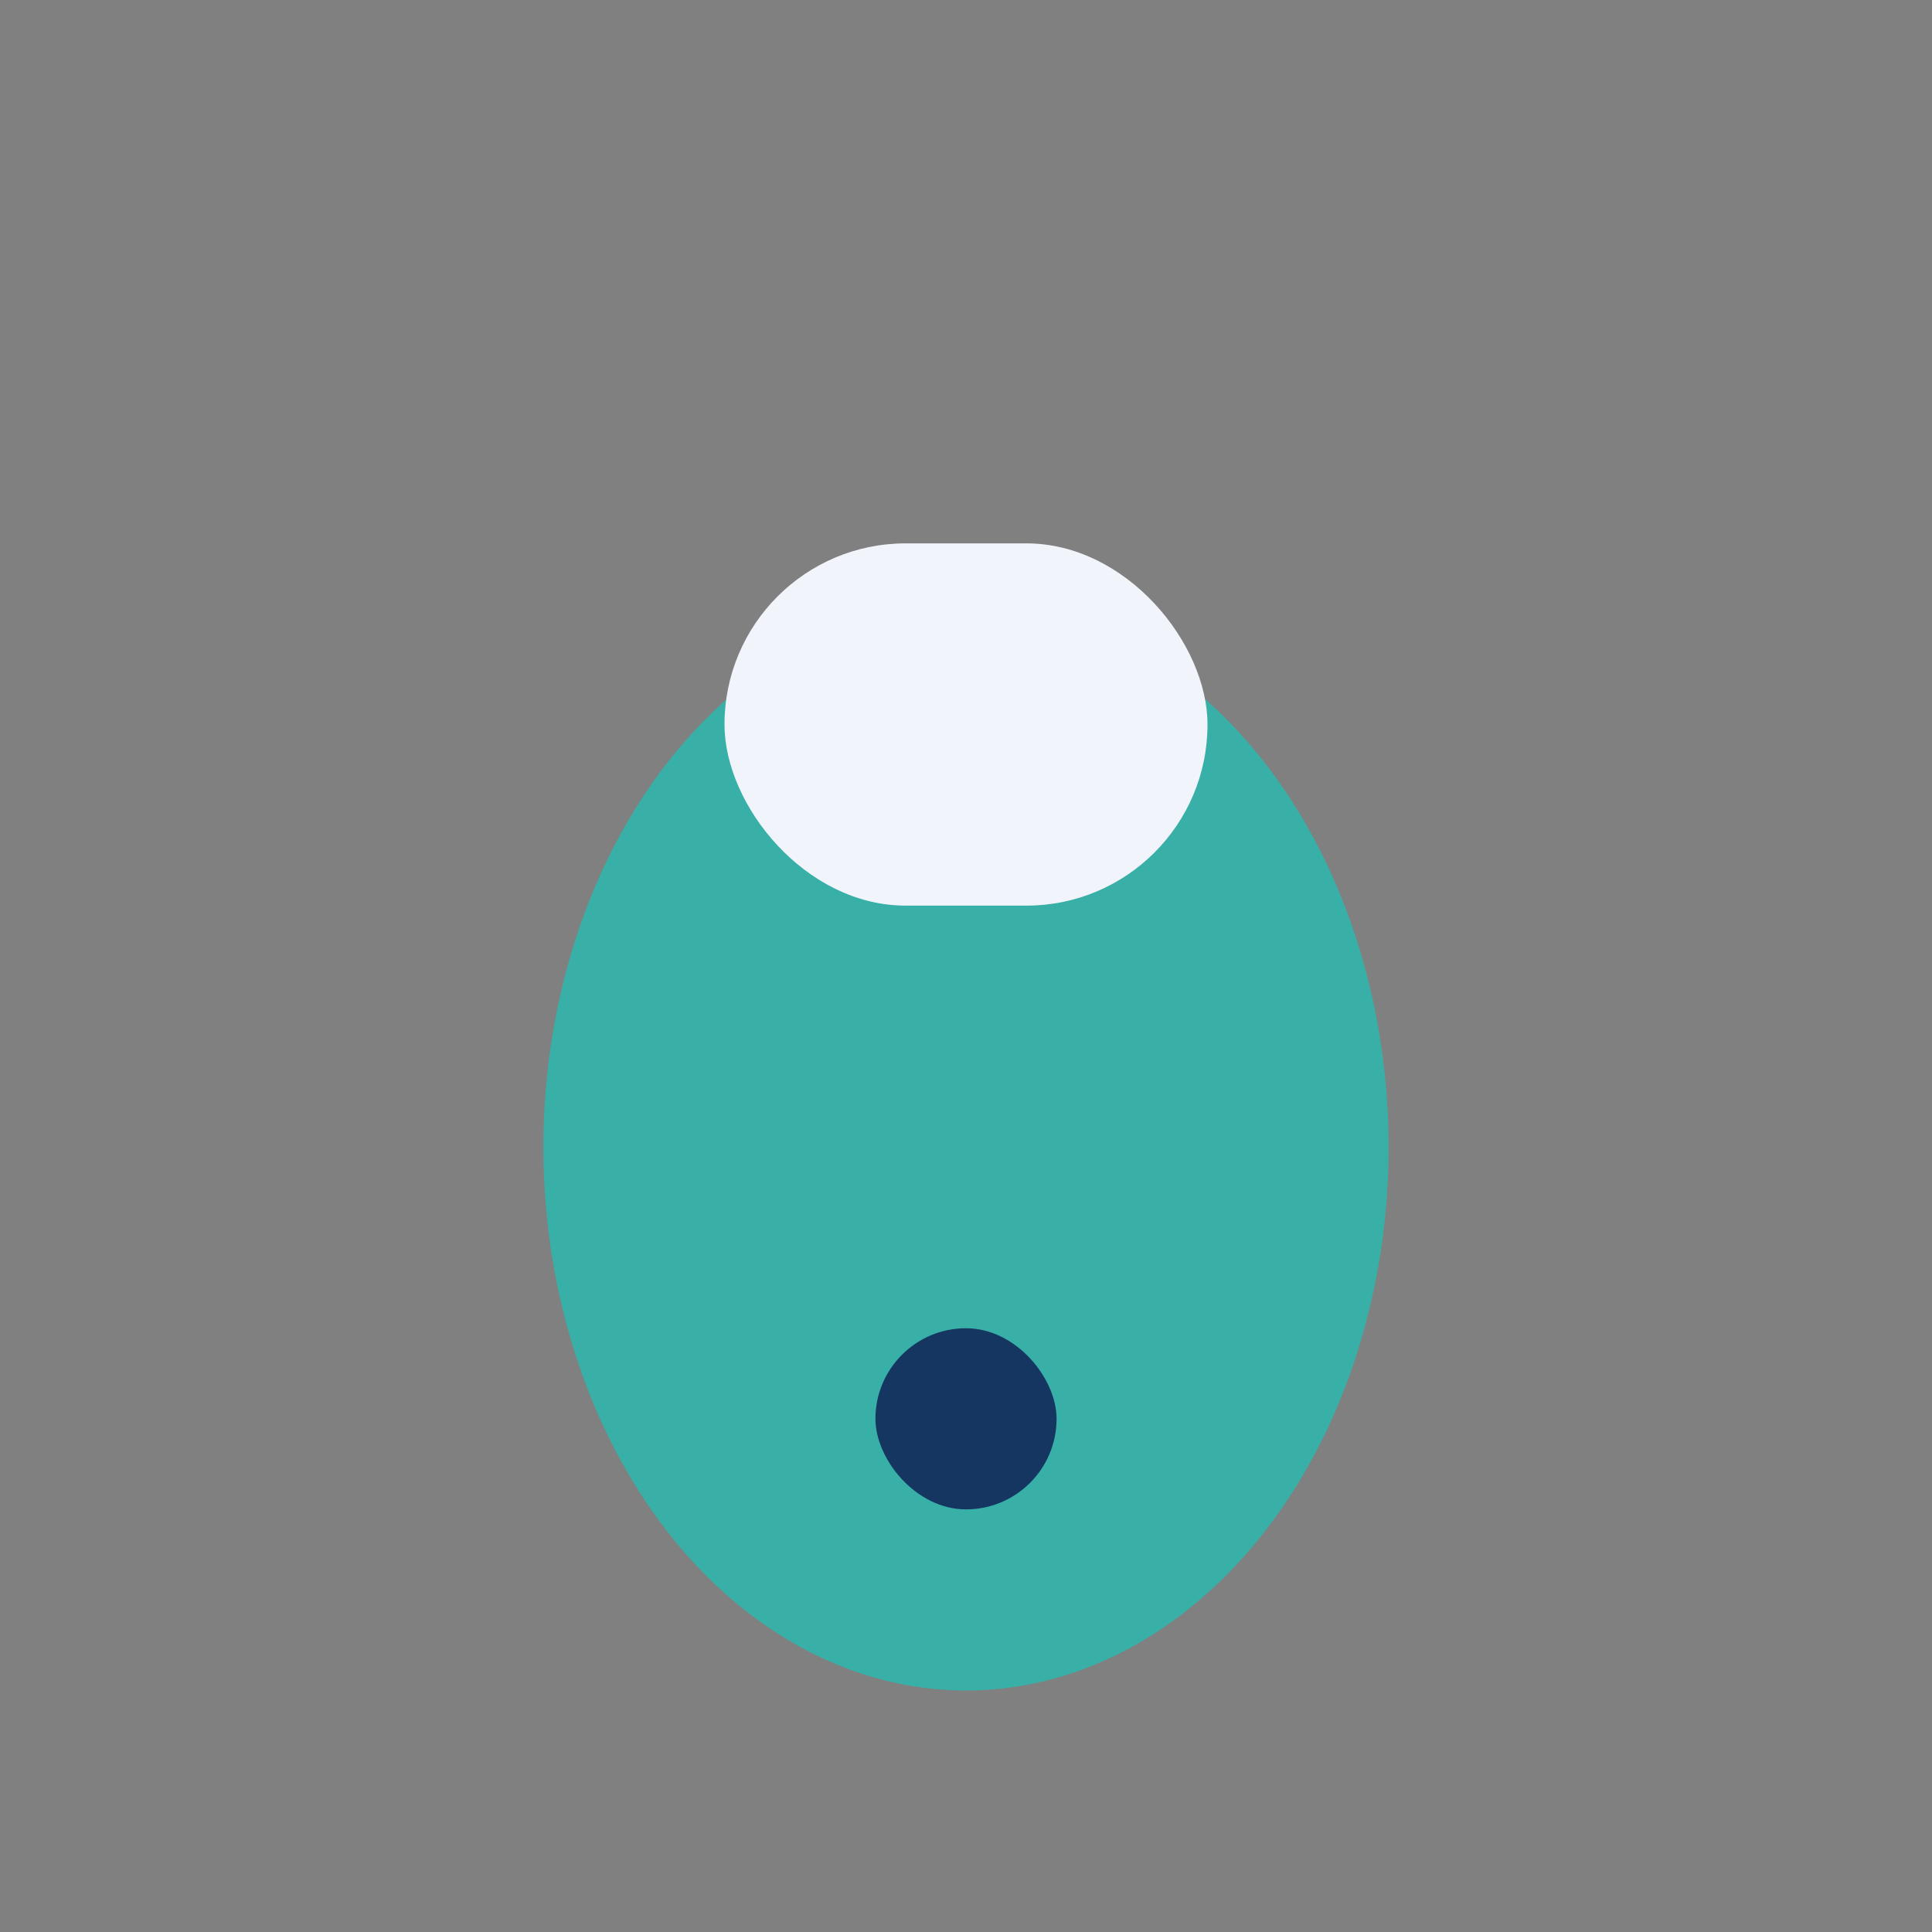
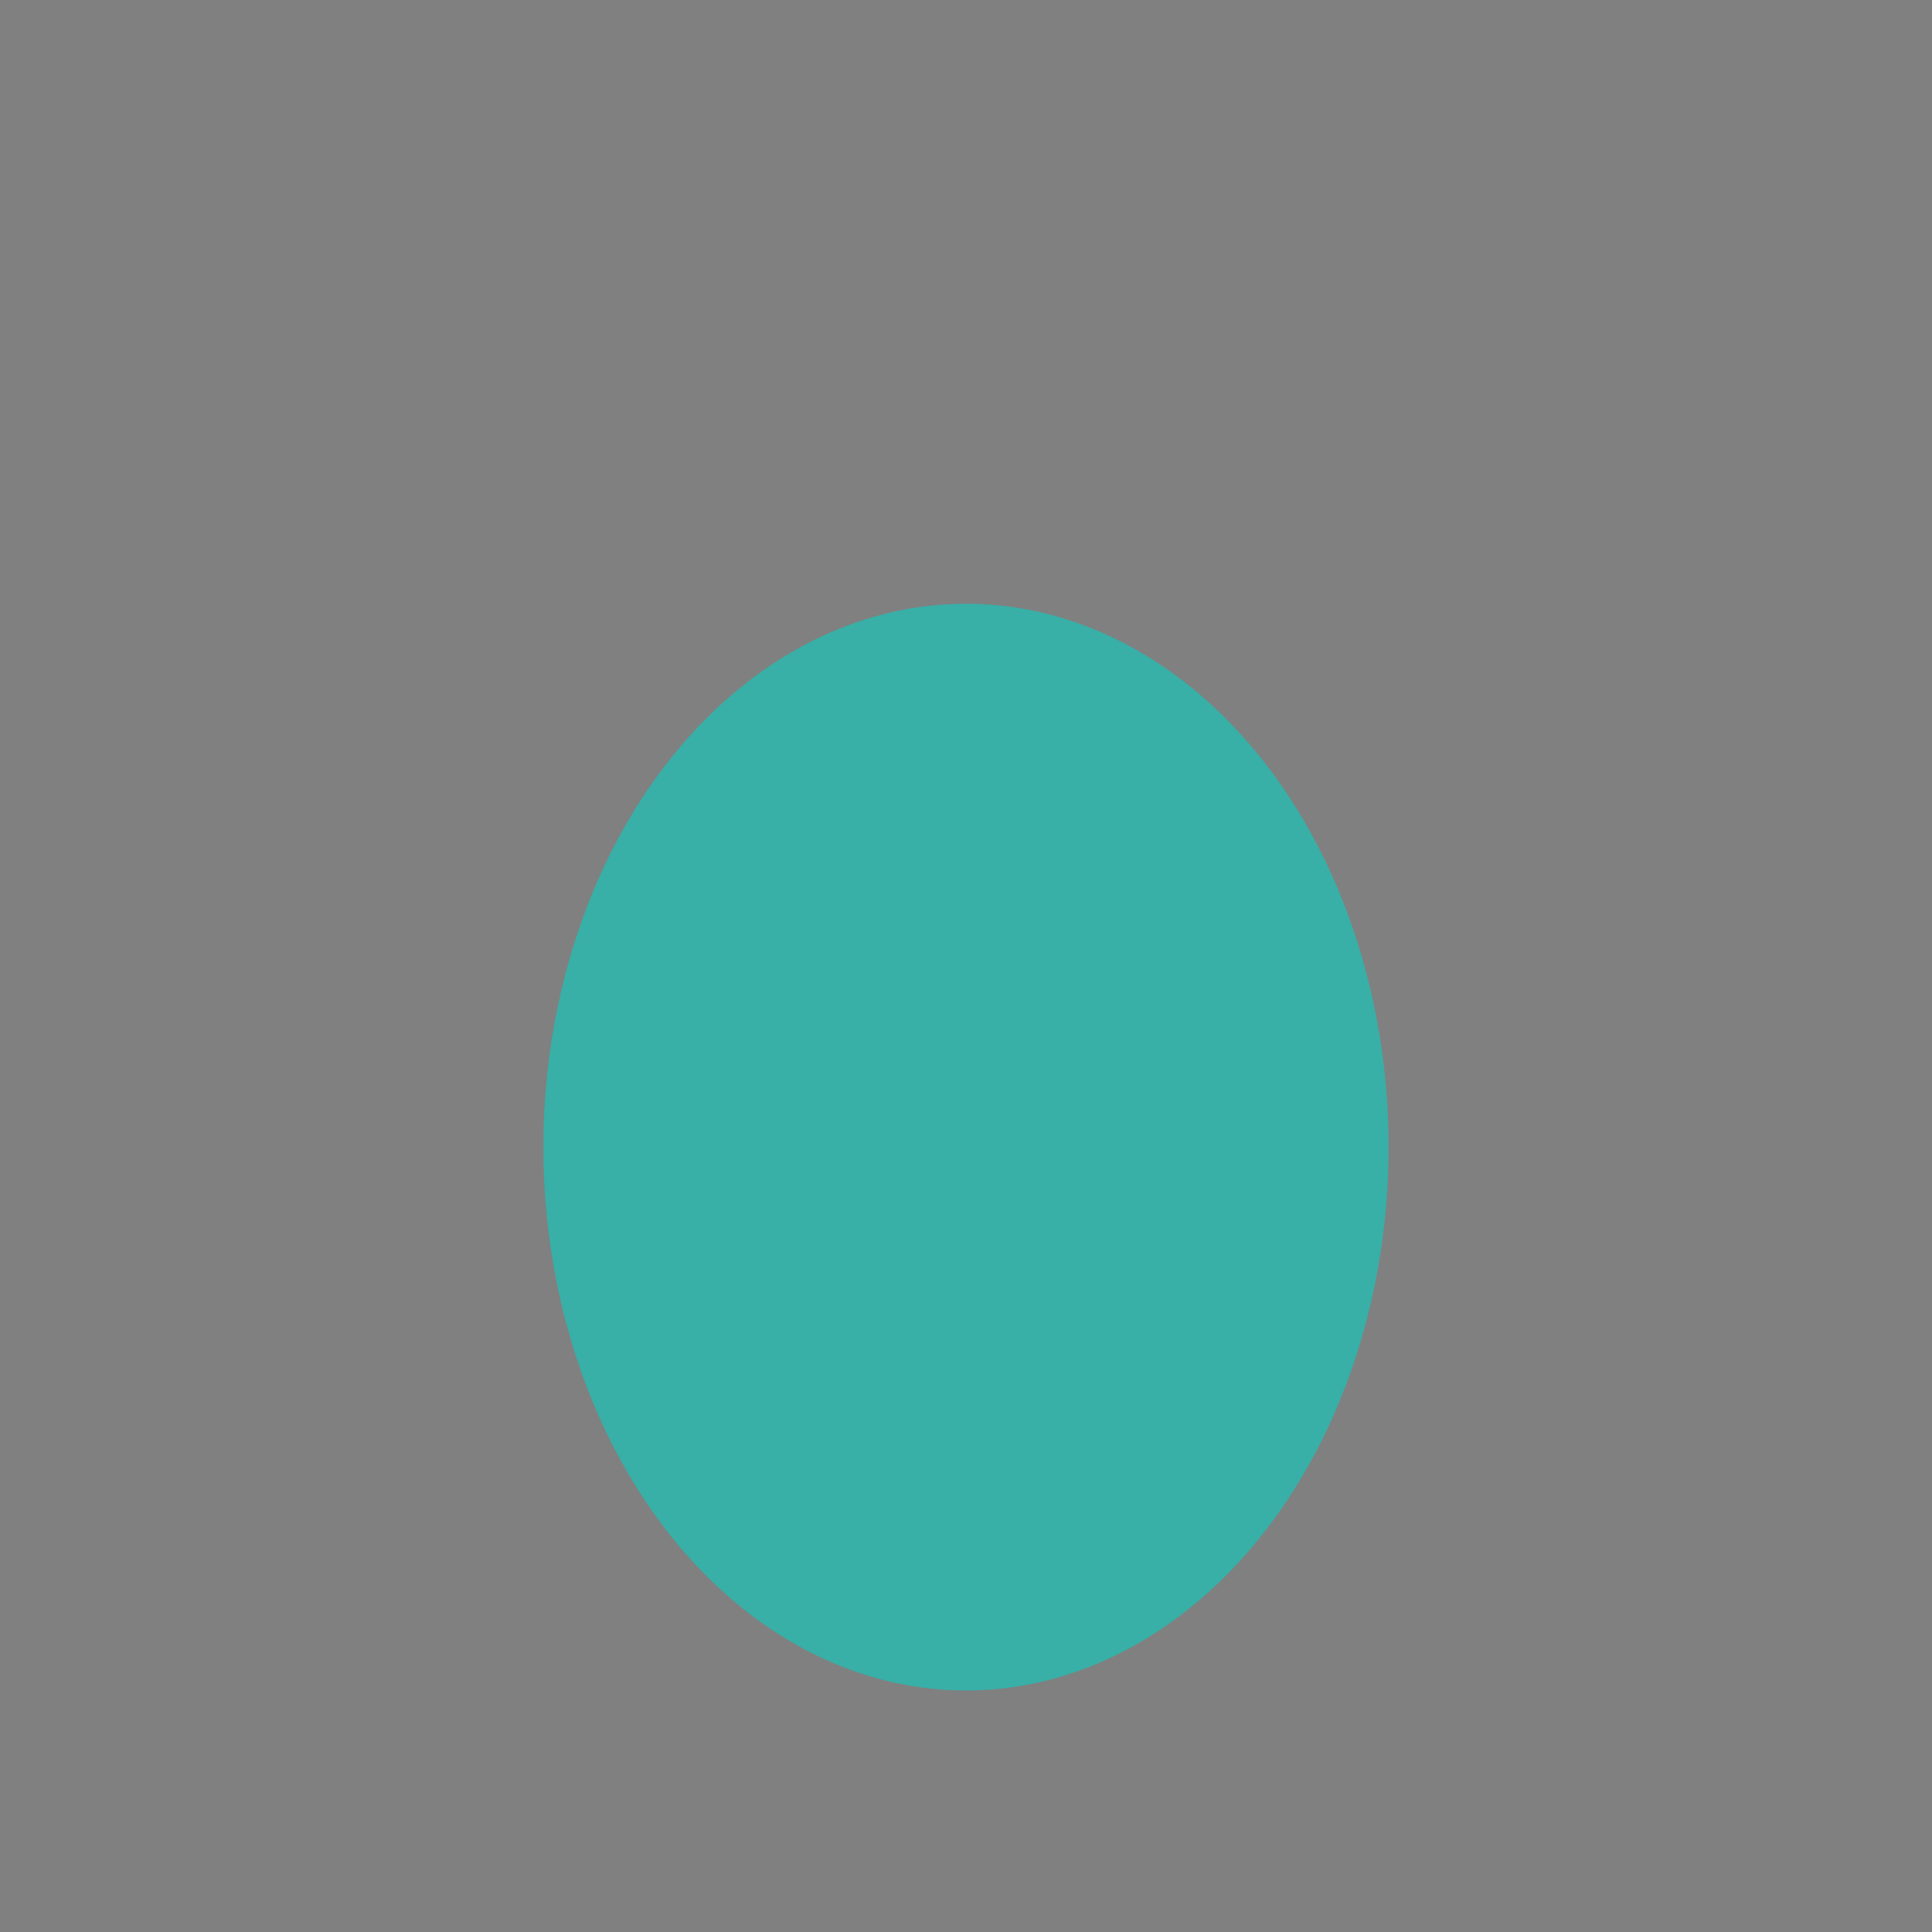
<svg xmlns="http://www.w3.org/2000/svg" width="32" height="32" viewBox="0 0 32 32">
  <rect x="0" y="0" width="32" height="32" fill="#808080" stroke="none" />
  <ellipse cx="16" cy="19" rx="7" ry="9" fill="#38AFA7" />
-   <rect x="12" y="9" width="8" height="6" rx="3" fill="#F1F5FB" />
-   <rect x="14.5" y="22" width="3" height="3" rx="1.5" fill="#143661" />
</svg>